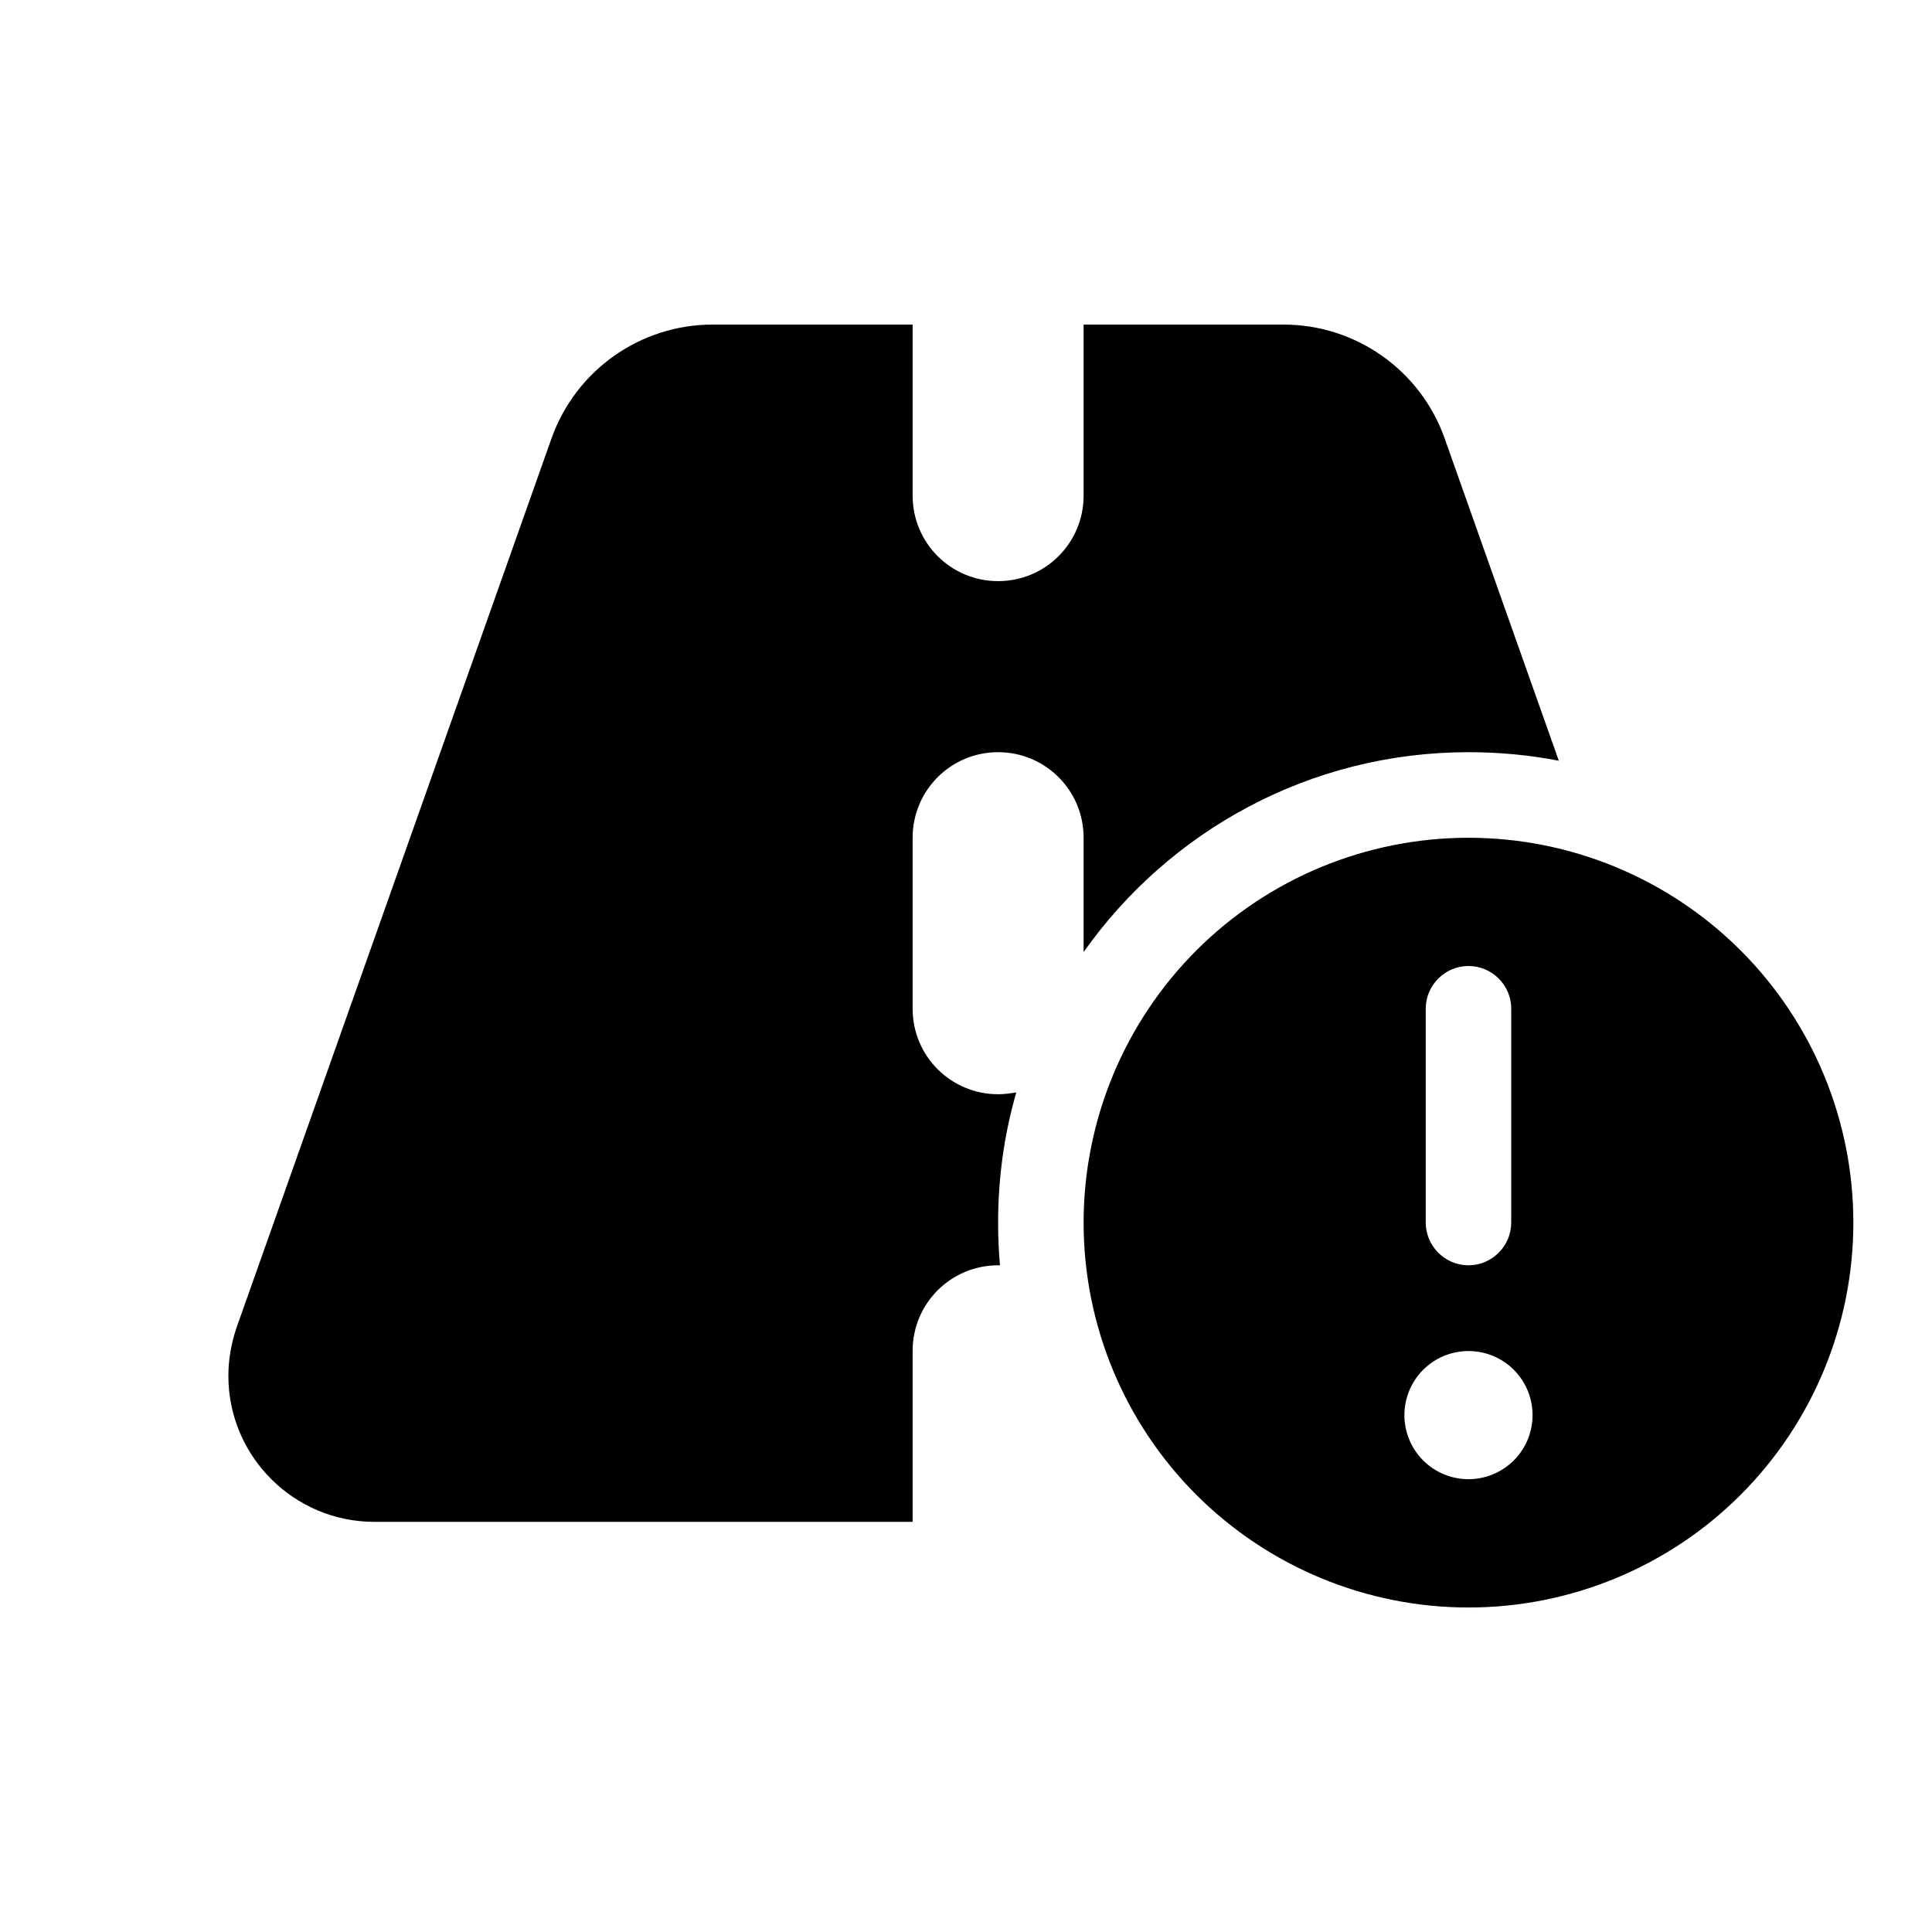
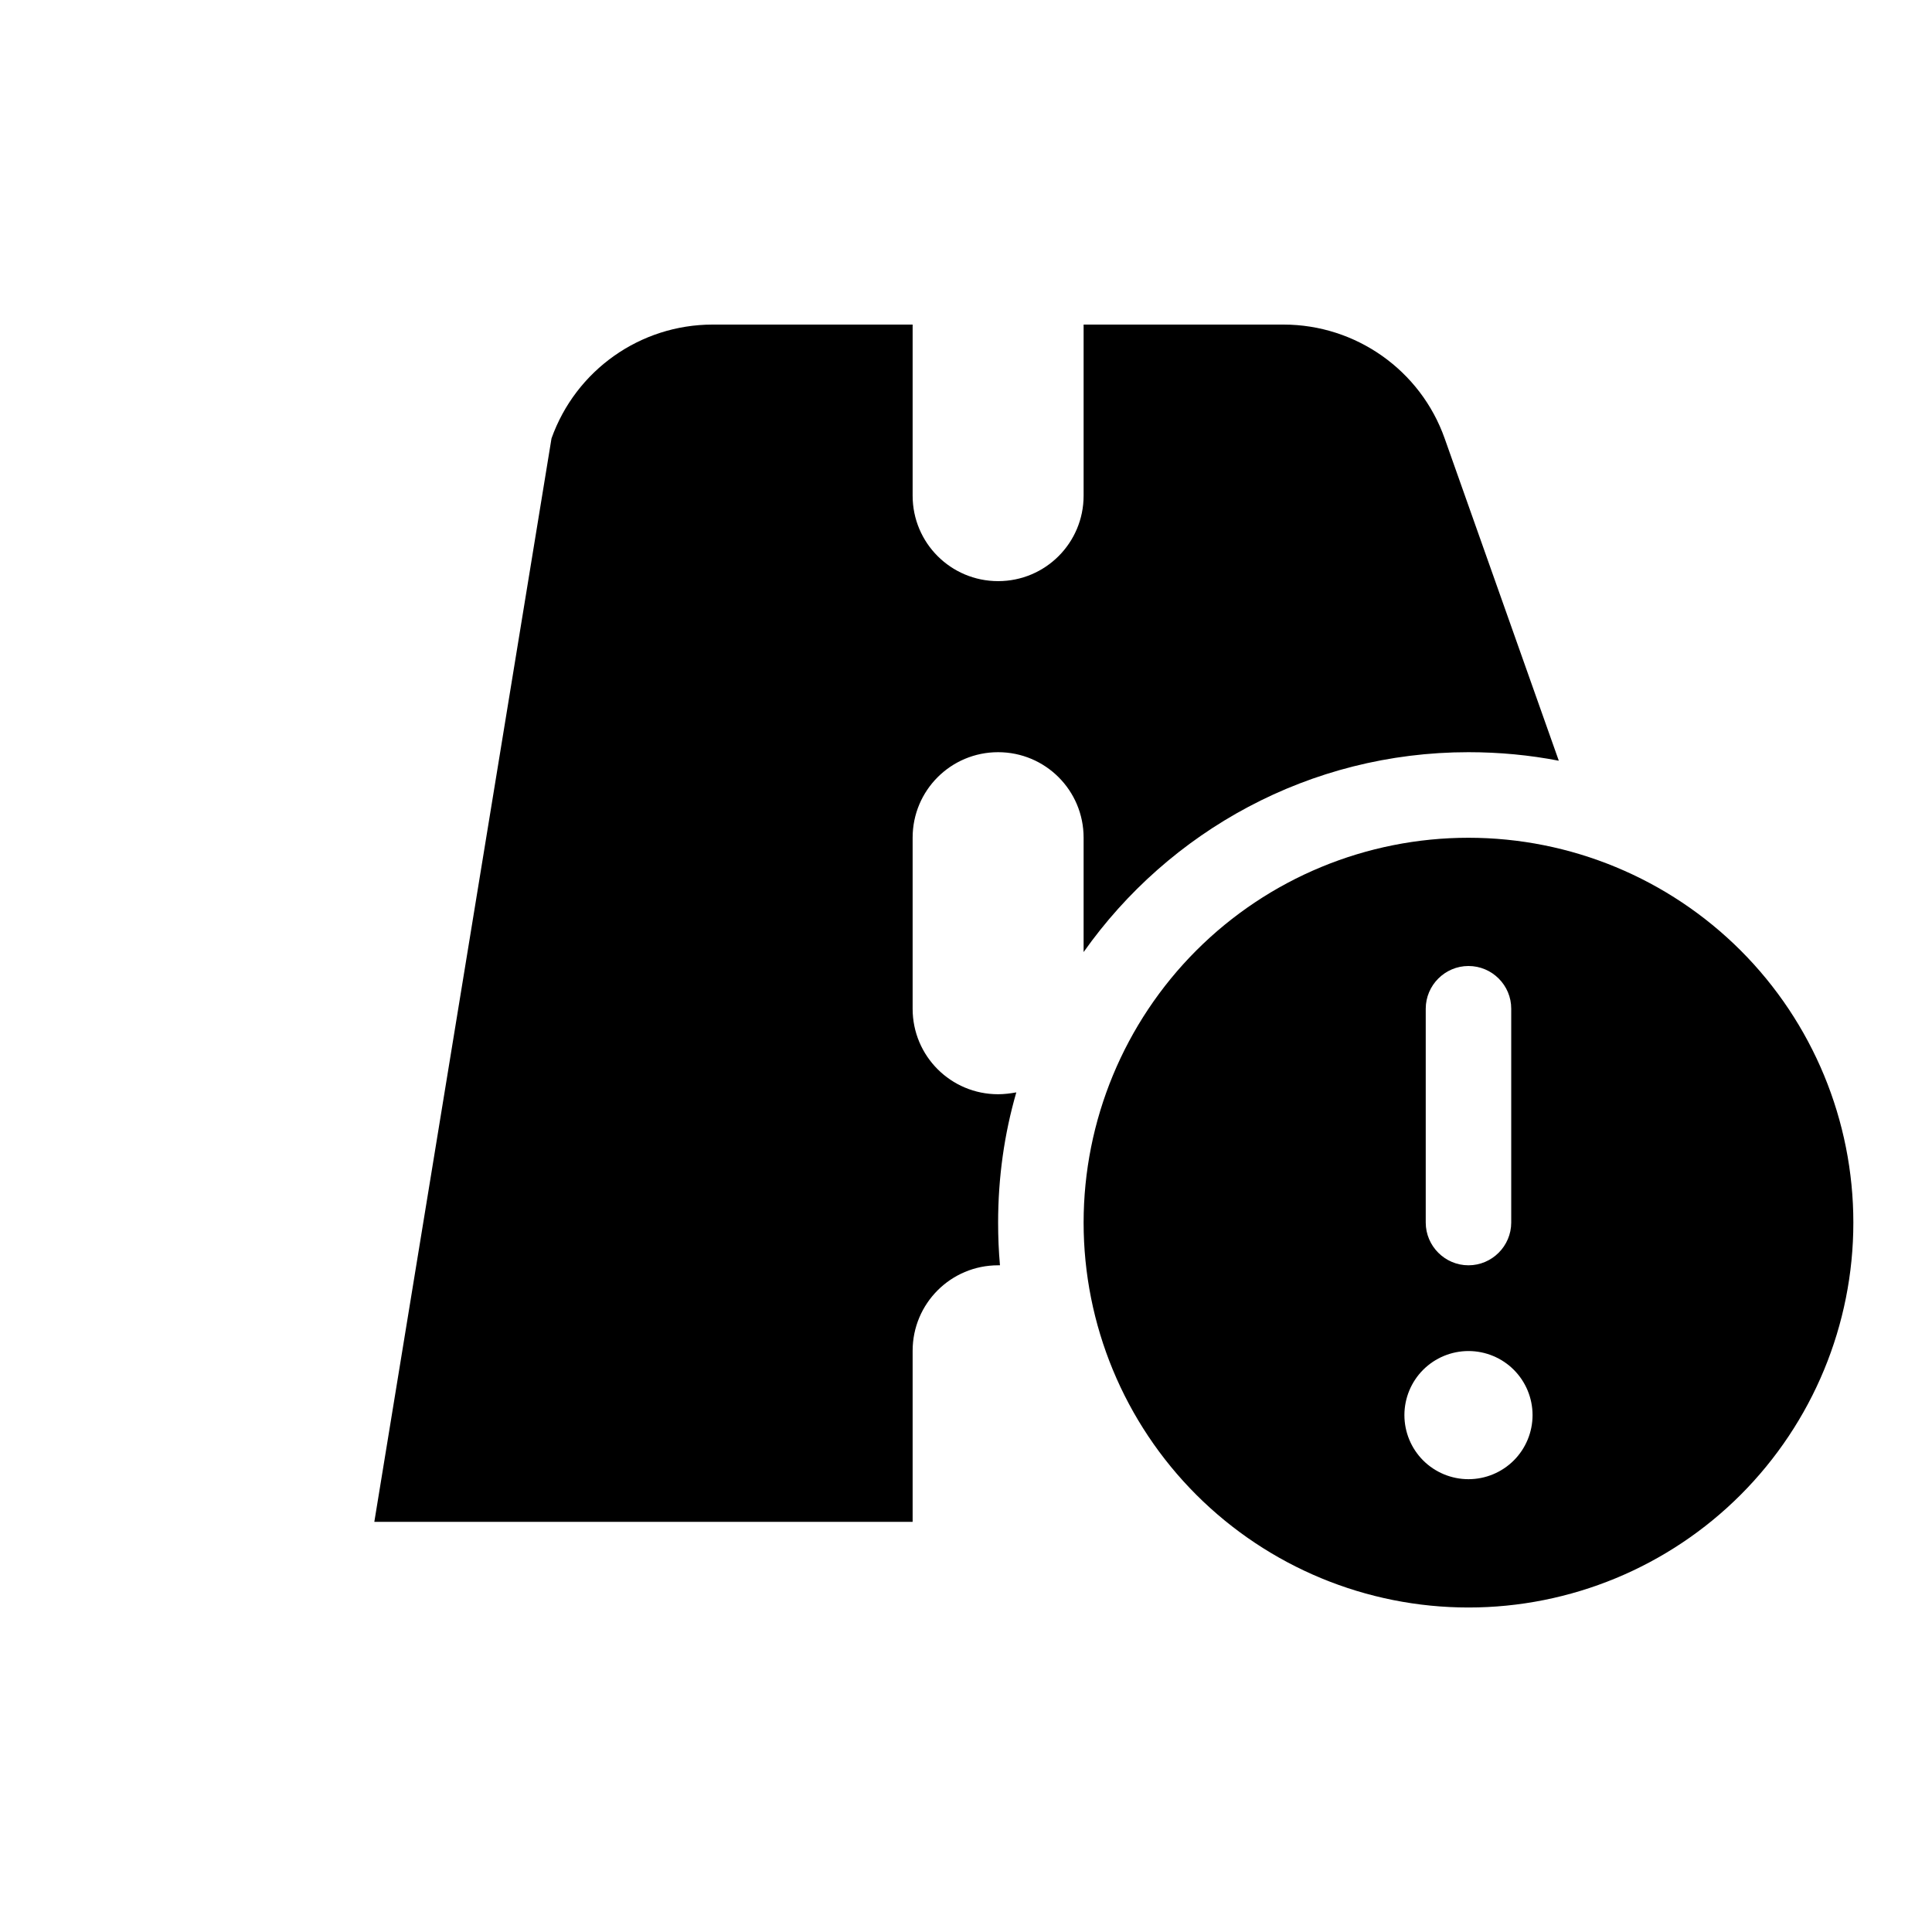
<svg xmlns="http://www.w3.org/2000/svg" xmlns:ns1="http://sodipodi.sourceforge.net/DTD/sodipodi-0.dtd" xmlns:ns2="http://www.inkscape.org/namespaces/inkscape" width="24" height="24" viewBox="0 0 24 24" fill="none" version="1.1" id="svg17005" ns1:docname="RoadWithExclamation.svg" ns2:version="1.2.1 (9c6d41e410, 2022-07-14)">
  <defs id="defs17009" />
  <ns1:namedview id="namedview17007" pagecolor="#ffffff" bordercolor="#000000" borderopacity="0.25" ns2:showpageshadow="2" ns2:pageopacity="0.0" ns2:pagecheckerboard="0" ns2:deskcolor="#d1d1d1" showgrid="false" ns2:zoom="30" ns2:cx="9.2833333" ns2:cy="12" ns2:window-width="1920" ns2:window-height="1025" ns2:window-x="1912" ns2:window-y="-8" ns2:window-maximized="1" ns2:current-layer="svg17005" />
-   <path d="m 8.853,4.032 h 2.484 v 2.125 c 0,0.588 0.475,1.062 1.062,1.062 0.588,0 1.062,-0.475 1.062,-1.062 v -2.125 h 2.483 c 0.9,0 1.703,0.568 2.002,1.414 l 1.418,4.004 c -0.362,-0.07 -0.737,-0.106 -1.122,-0.106 -1.976,0 -3.722,0.983 -4.781,2.483 v -1.421 c 0,-0.588 -0.475,-1.062 -1.062,-1.062 -0.588,0 -1.062,0.475 -1.062,1.062 v 2.125 c 0,0.588 0.475,1.062 1.062,1.062 0.076,0 0.153,-0.01 0.226,-0.023 -0.149,0.515 -0.226,1.056 -0.226,1.617 0,0.179 0.007,0.355 0.023,0.531 h -0.023 c -0.588,0 -1.062,0.475 -1.062,1.062 v 2.125 H 4.65 c -0.999,0 -1.813,-0.813 -1.813,-1.813 0,-0.206 0.037,-0.412 0.103,-0.604 L 6.851,5.446 C 7.153,4.599 7.953,4.032 8.853,4.032 Z m 9.389,6.375 c 1.268,0 2.484,0.504 3.381,1.4 0.897,0.897 1.4,2.113 1.4,3.381 0,1.268 -0.504,2.484 -1.4,3.381 -0.897,0.897 -2.113,1.4 -3.381,1.4 -1.268,0 -2.484,-0.504 -3.381,-1.4 -0.897,-0.897 -1.4,-2.113 -1.4,-3.381 0,-1.268 0.504,-2.484 1.4,-3.381 0.897,-0.897 2.113,-1.4 3.381,-1.4 z m 0,7.968 c 0.211,0 0.414,-0.084 0.563,-0.233 0.149,-0.149 0.233,-0.352 0.233,-0.563 0,-0.211 -0.084,-0.414 -0.233,-0.563 -0.149,-0.149 -0.352,-0.233 -0.563,-0.233 -0.211,0 -0.414,0.084 -0.563,0.233 -0.149,0.149 -0.233,0.352 -0.233,0.563 0,0.211 0.084,0.414 0.233,0.563 0.149,0.149 0.352,0.233 0.563,0.233 z m 0,-6.375 c -0.292,0 -0.531,0.239 -0.531,0.531 v 2.656 c 0,0.292 0.239,0.531 0.531,0.531 0.292,0 0.531,-0.239 0.531,-0.531 V 12.531 C 18.774,12.239 18.535,12 18.242,12 Z" fill="#000000" id="path17003" style="stroke-width:0.885" />
+   <path d="m 8.853,4.032 h 2.484 v 2.125 c 0,0.588 0.475,1.062 1.062,1.062 0.588,0 1.062,-0.475 1.062,-1.062 v -2.125 h 2.483 c 0.9,0 1.703,0.568 2.002,1.414 l 1.418,4.004 c -0.362,-0.07 -0.737,-0.106 -1.122,-0.106 -1.976,0 -3.722,0.983 -4.781,2.483 v -1.421 c 0,-0.588 -0.475,-1.062 -1.062,-1.062 -0.588,0 -1.062,0.475 -1.062,1.062 v 2.125 c 0,0.588 0.475,1.062 1.062,1.062 0.076,0 0.153,-0.01 0.226,-0.023 -0.149,0.515 -0.226,1.056 -0.226,1.617 0,0.179 0.007,0.355 0.023,0.531 h -0.023 c -0.588,0 -1.062,0.475 -1.062,1.062 v 2.125 H 4.65 L 6.851,5.446 C 7.153,4.599 7.953,4.032 8.853,4.032 Z m 9.389,6.375 c 1.268,0 2.484,0.504 3.381,1.4 0.897,0.897 1.4,2.113 1.4,3.381 0,1.268 -0.504,2.484 -1.4,3.381 -0.897,0.897 -2.113,1.4 -3.381,1.4 -1.268,0 -2.484,-0.504 -3.381,-1.4 -0.897,-0.897 -1.4,-2.113 -1.4,-3.381 0,-1.268 0.504,-2.484 1.4,-3.381 0.897,-0.897 2.113,-1.4 3.381,-1.4 z m 0,7.968 c 0.211,0 0.414,-0.084 0.563,-0.233 0.149,-0.149 0.233,-0.352 0.233,-0.563 0,-0.211 -0.084,-0.414 -0.233,-0.563 -0.149,-0.149 -0.352,-0.233 -0.563,-0.233 -0.211,0 -0.414,0.084 -0.563,0.233 -0.149,0.149 -0.233,0.352 -0.233,0.563 0,0.211 0.084,0.414 0.233,0.563 0.149,0.149 0.352,0.233 0.563,0.233 z m 0,-6.375 c -0.292,0 -0.531,0.239 -0.531,0.531 v 2.656 c 0,0.292 0.239,0.531 0.531,0.531 0.292,0 0.531,-0.239 0.531,-0.531 V 12.531 C 18.774,12.239 18.535,12 18.242,12 Z" fill="#000000" id="path17003" style="stroke-width:0.885" />
</svg>